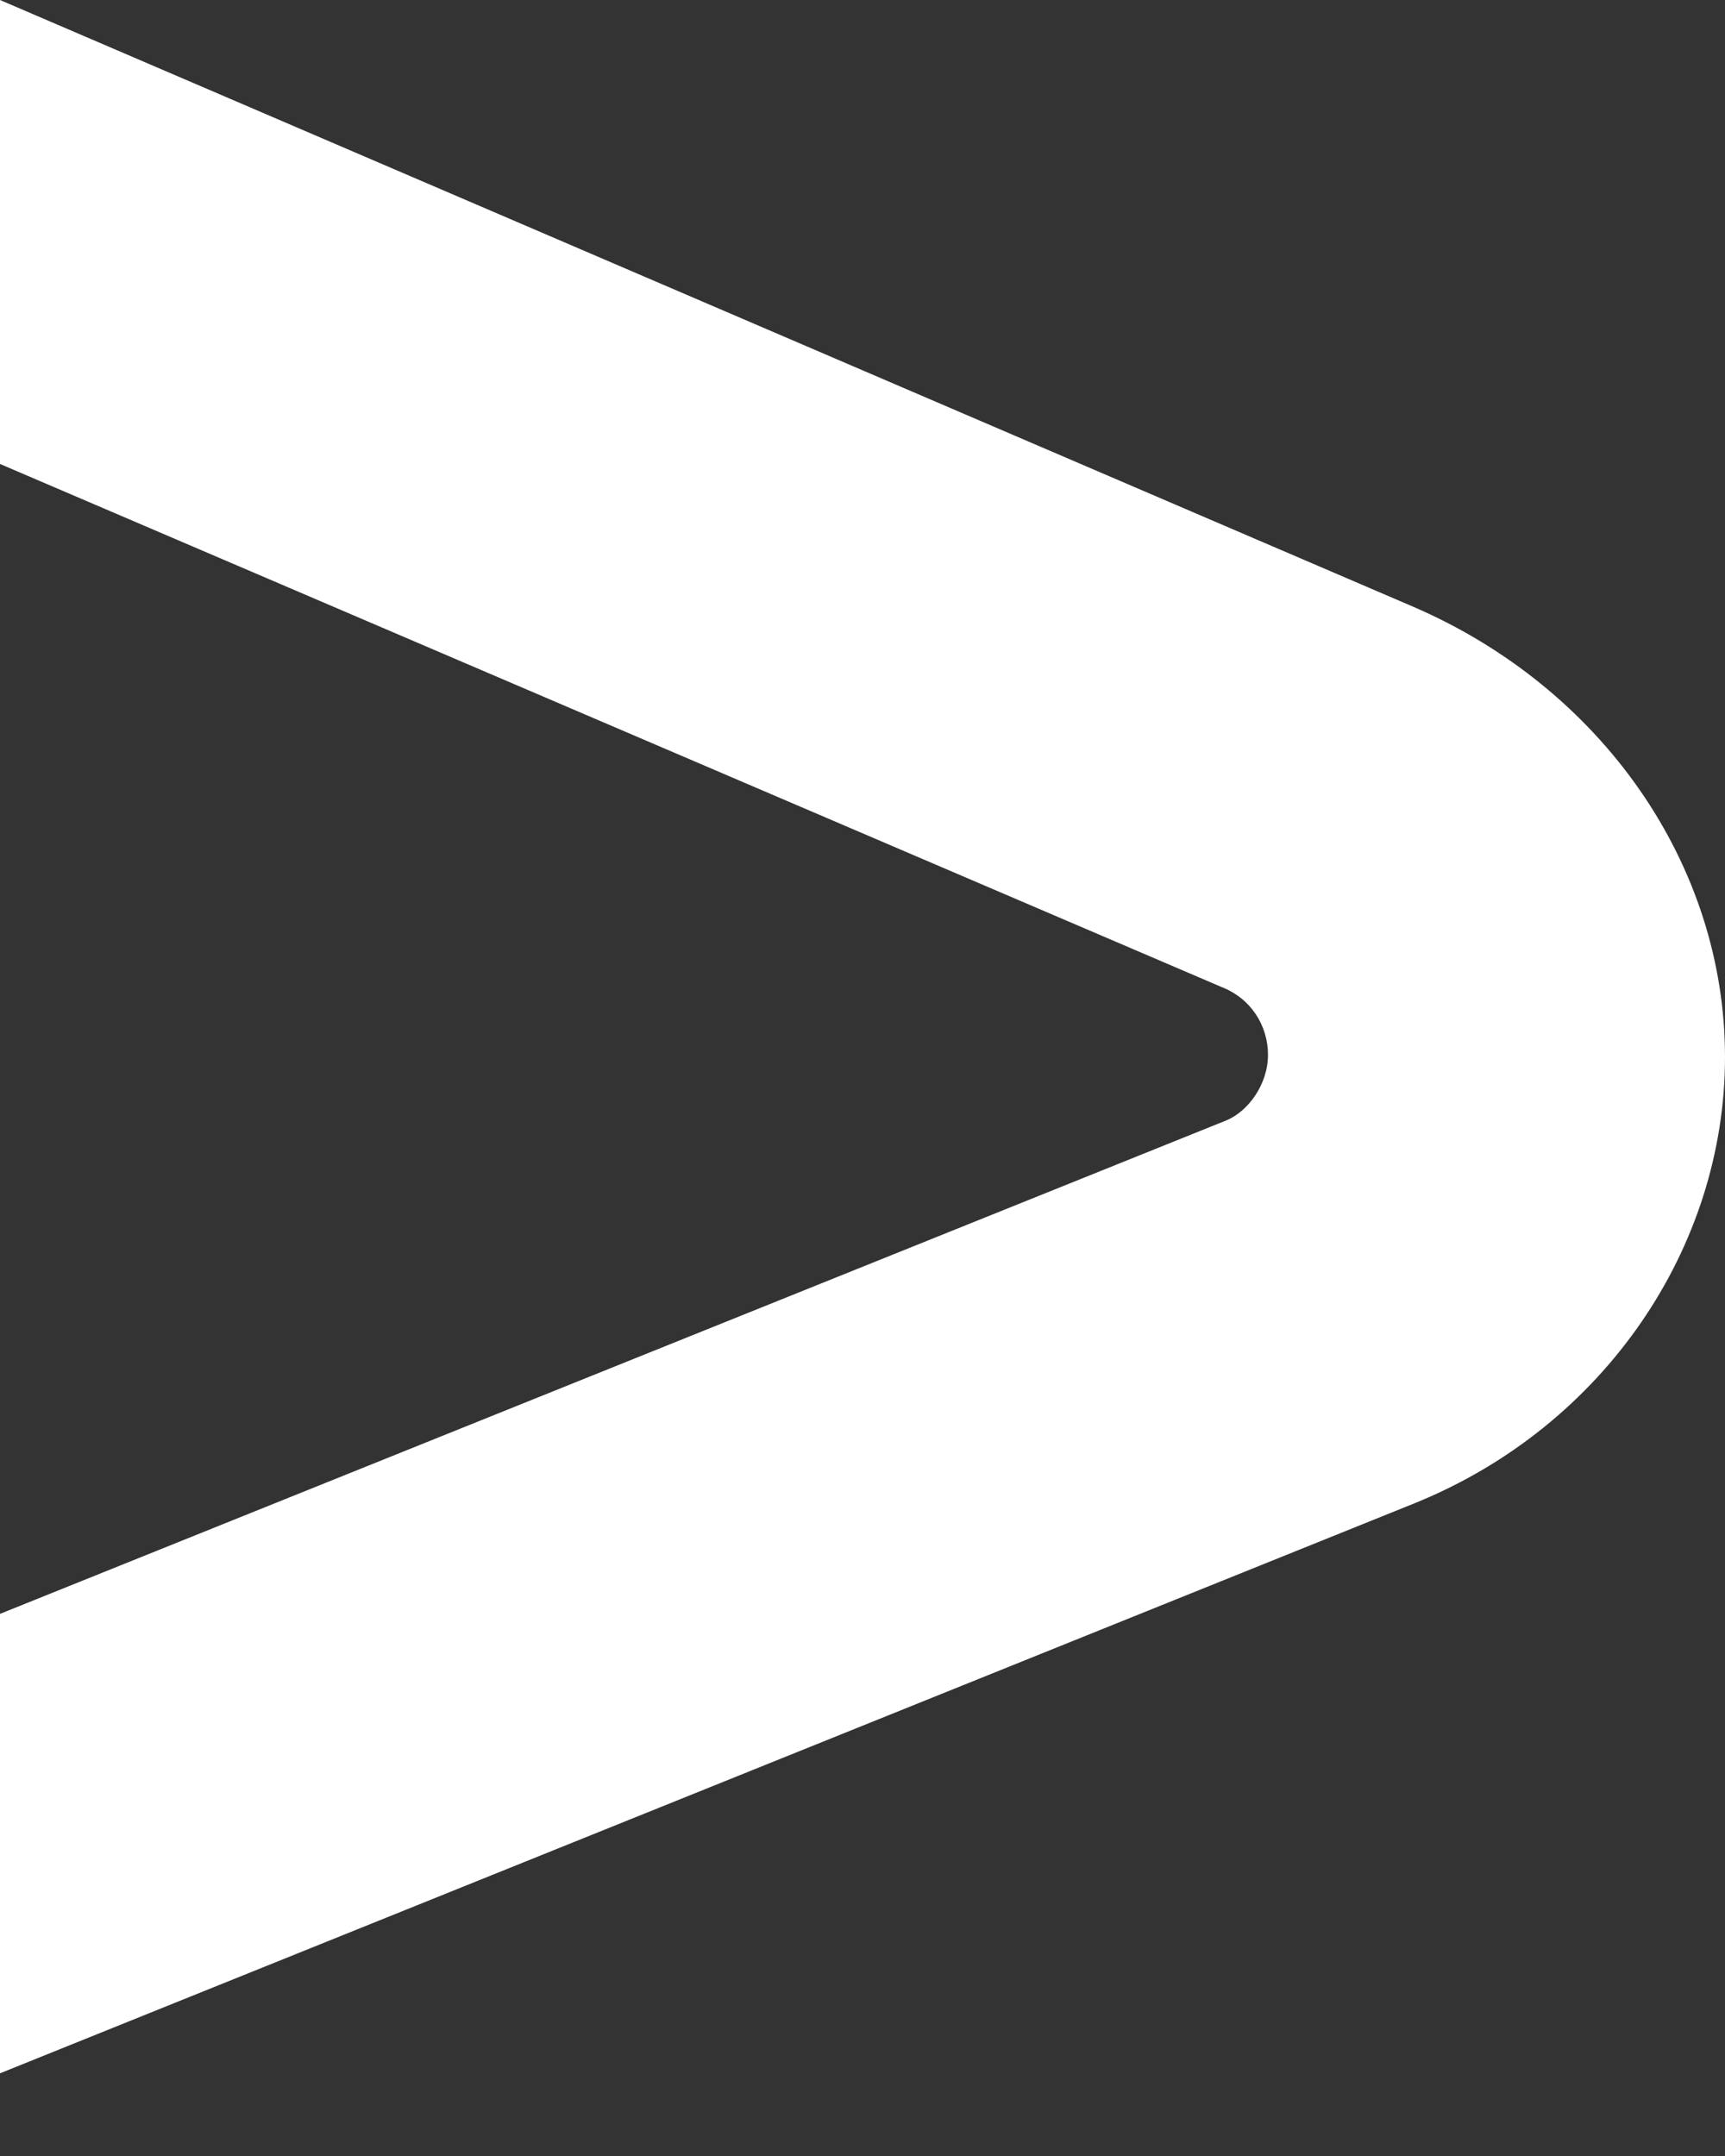
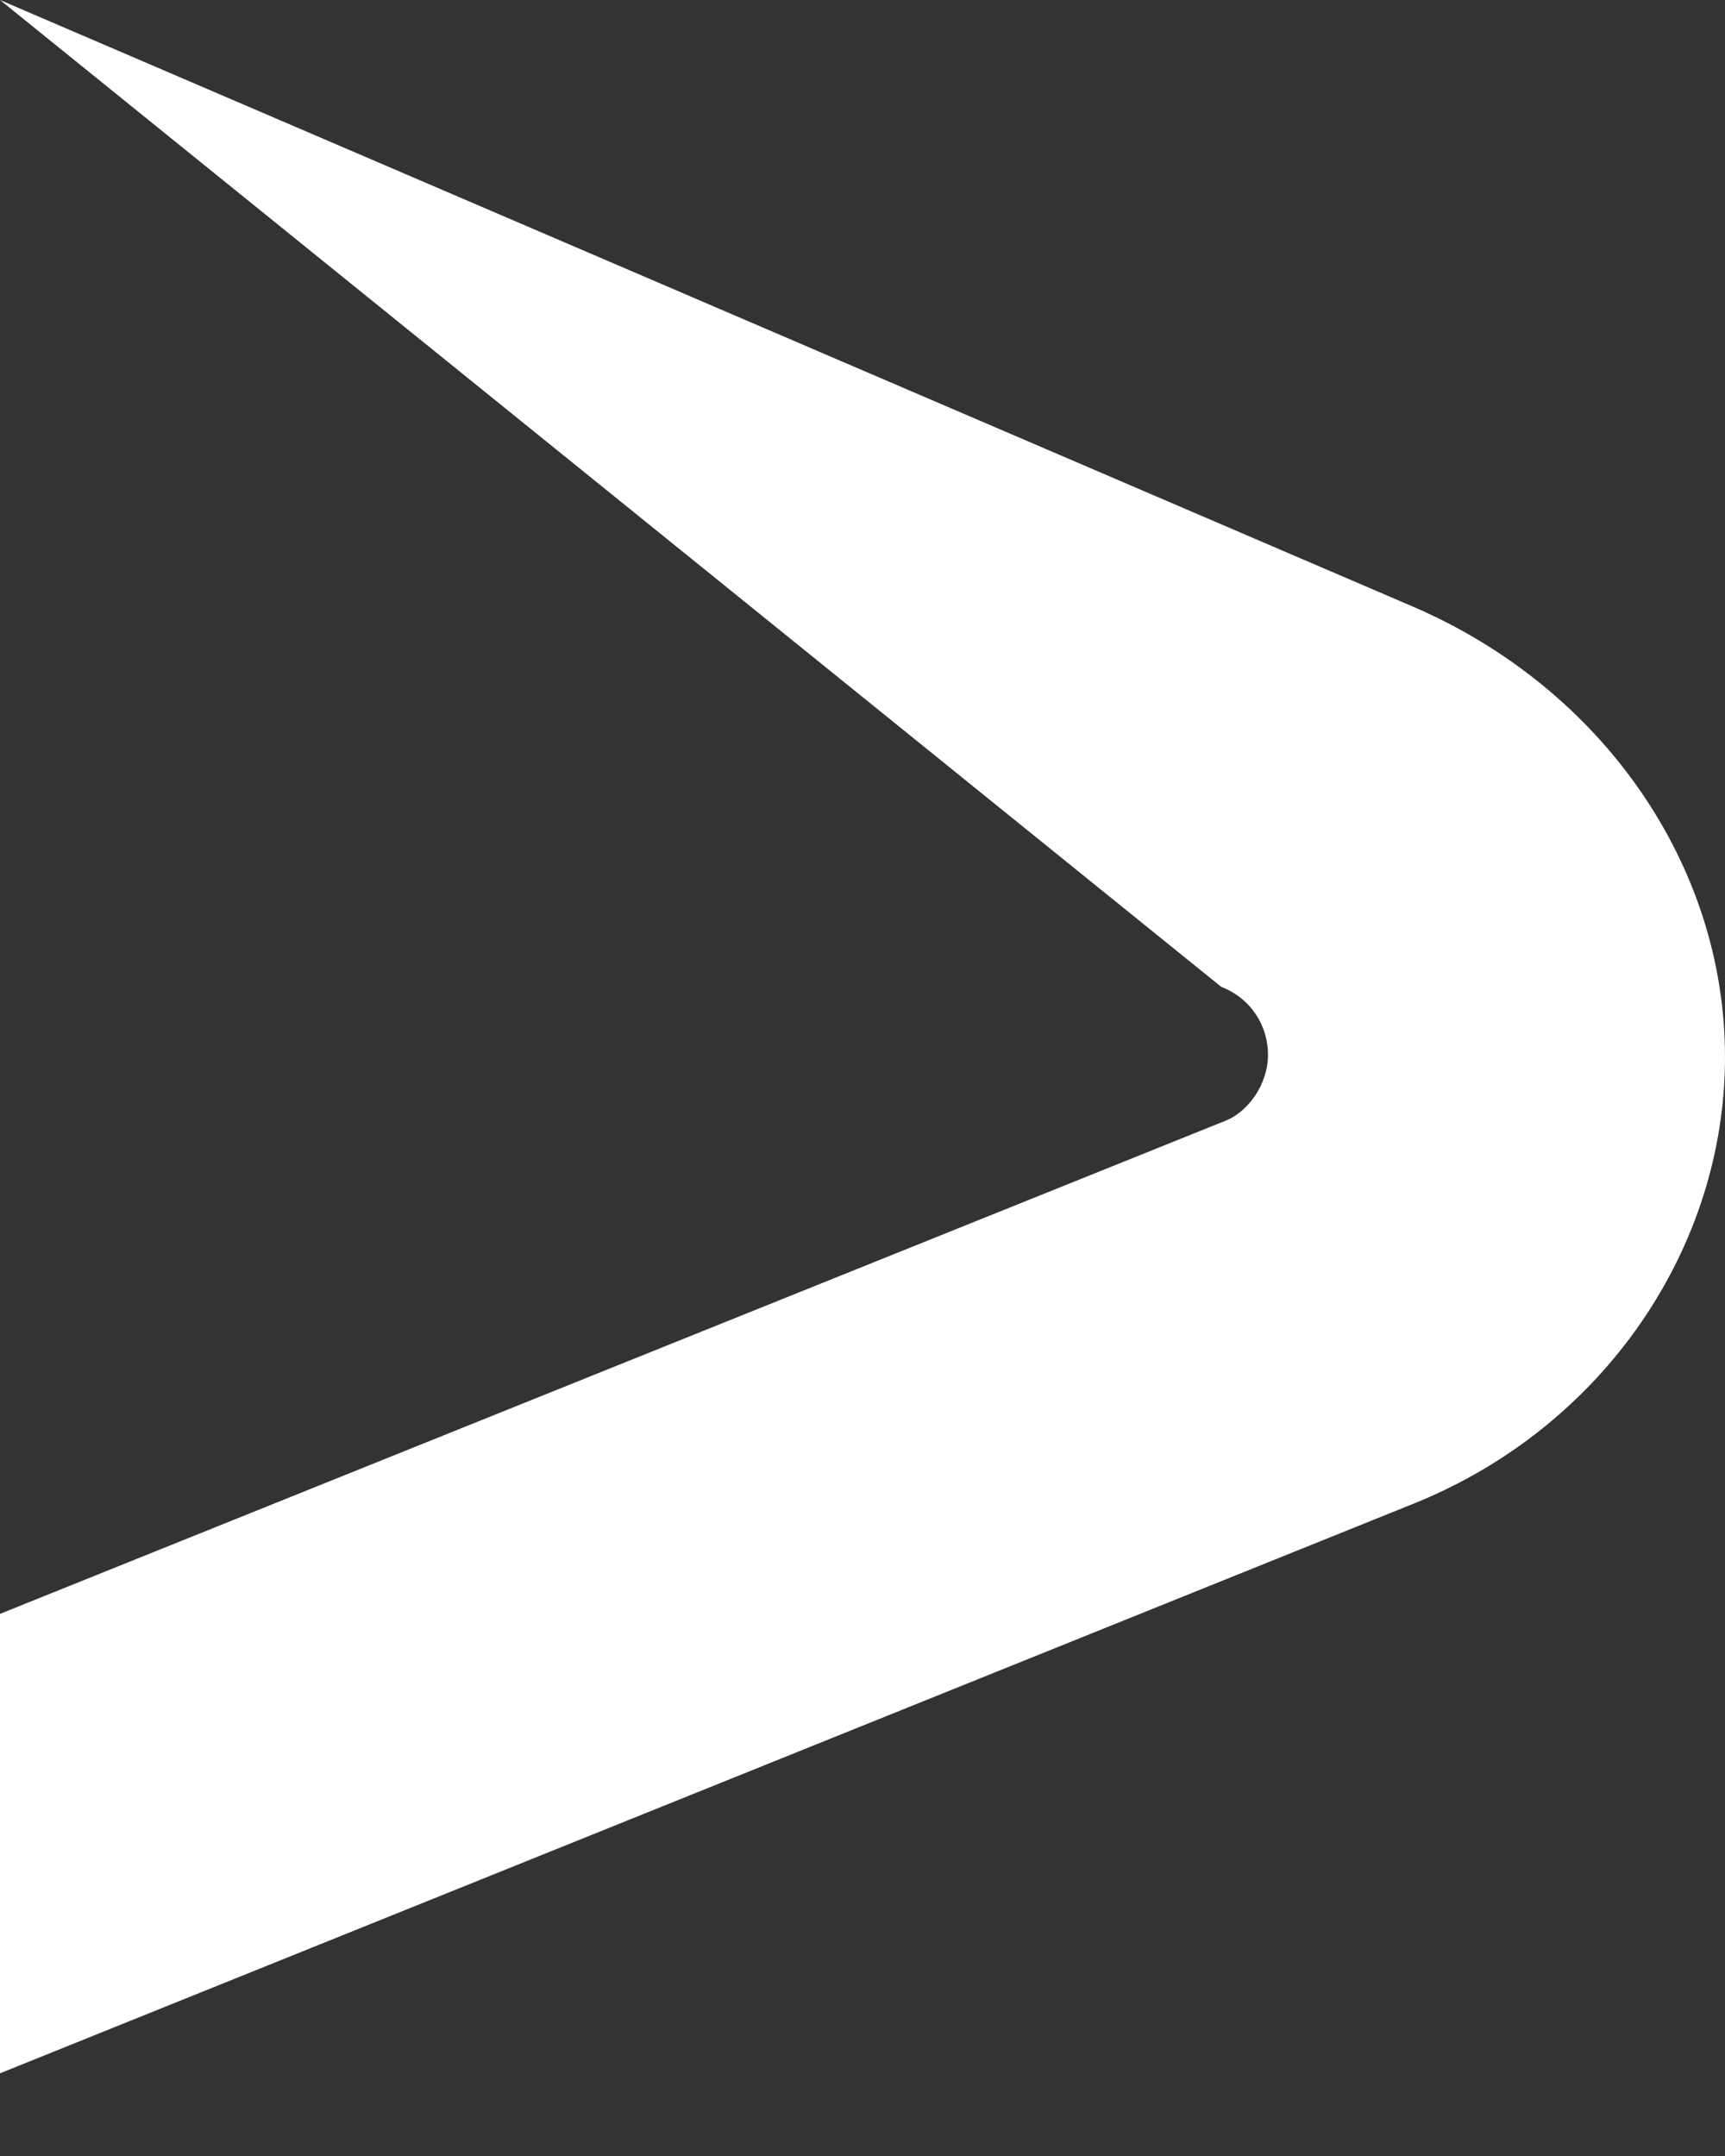
<svg xmlns="http://www.w3.org/2000/svg" width="16" height="20" viewBox="0 0 16 20" fill="none">
  <rect x="0" y="0" width="16" height="20" fill="#333333" stroke="none" />
-   <path d="M16 9.806C16 8.021 14.86 6.383 13.105 5.627L0 0L4.00873e-09 4.304L11.328 9.155C11.601 9.26 11.761 9.512 11.761 9.785C11.761 10.058 11.578 10.31 11.373 10.394L1.39426e-08 14.971L1.79122e-08 19.233L13.128 13.942C14.883 13.228 16 11.569 16 9.806Z" fill="white" />
+   <path d="M16 9.806C16 8.021 14.86 6.383 13.105 5.627L0 0L11.328 9.155C11.601 9.26 11.761 9.512 11.761 9.785C11.761 10.058 11.578 10.31 11.373 10.394L1.39426e-08 14.971L1.79122e-08 19.233L13.128 13.942C14.883 13.228 16 11.569 16 9.806Z" fill="white" />
</svg>